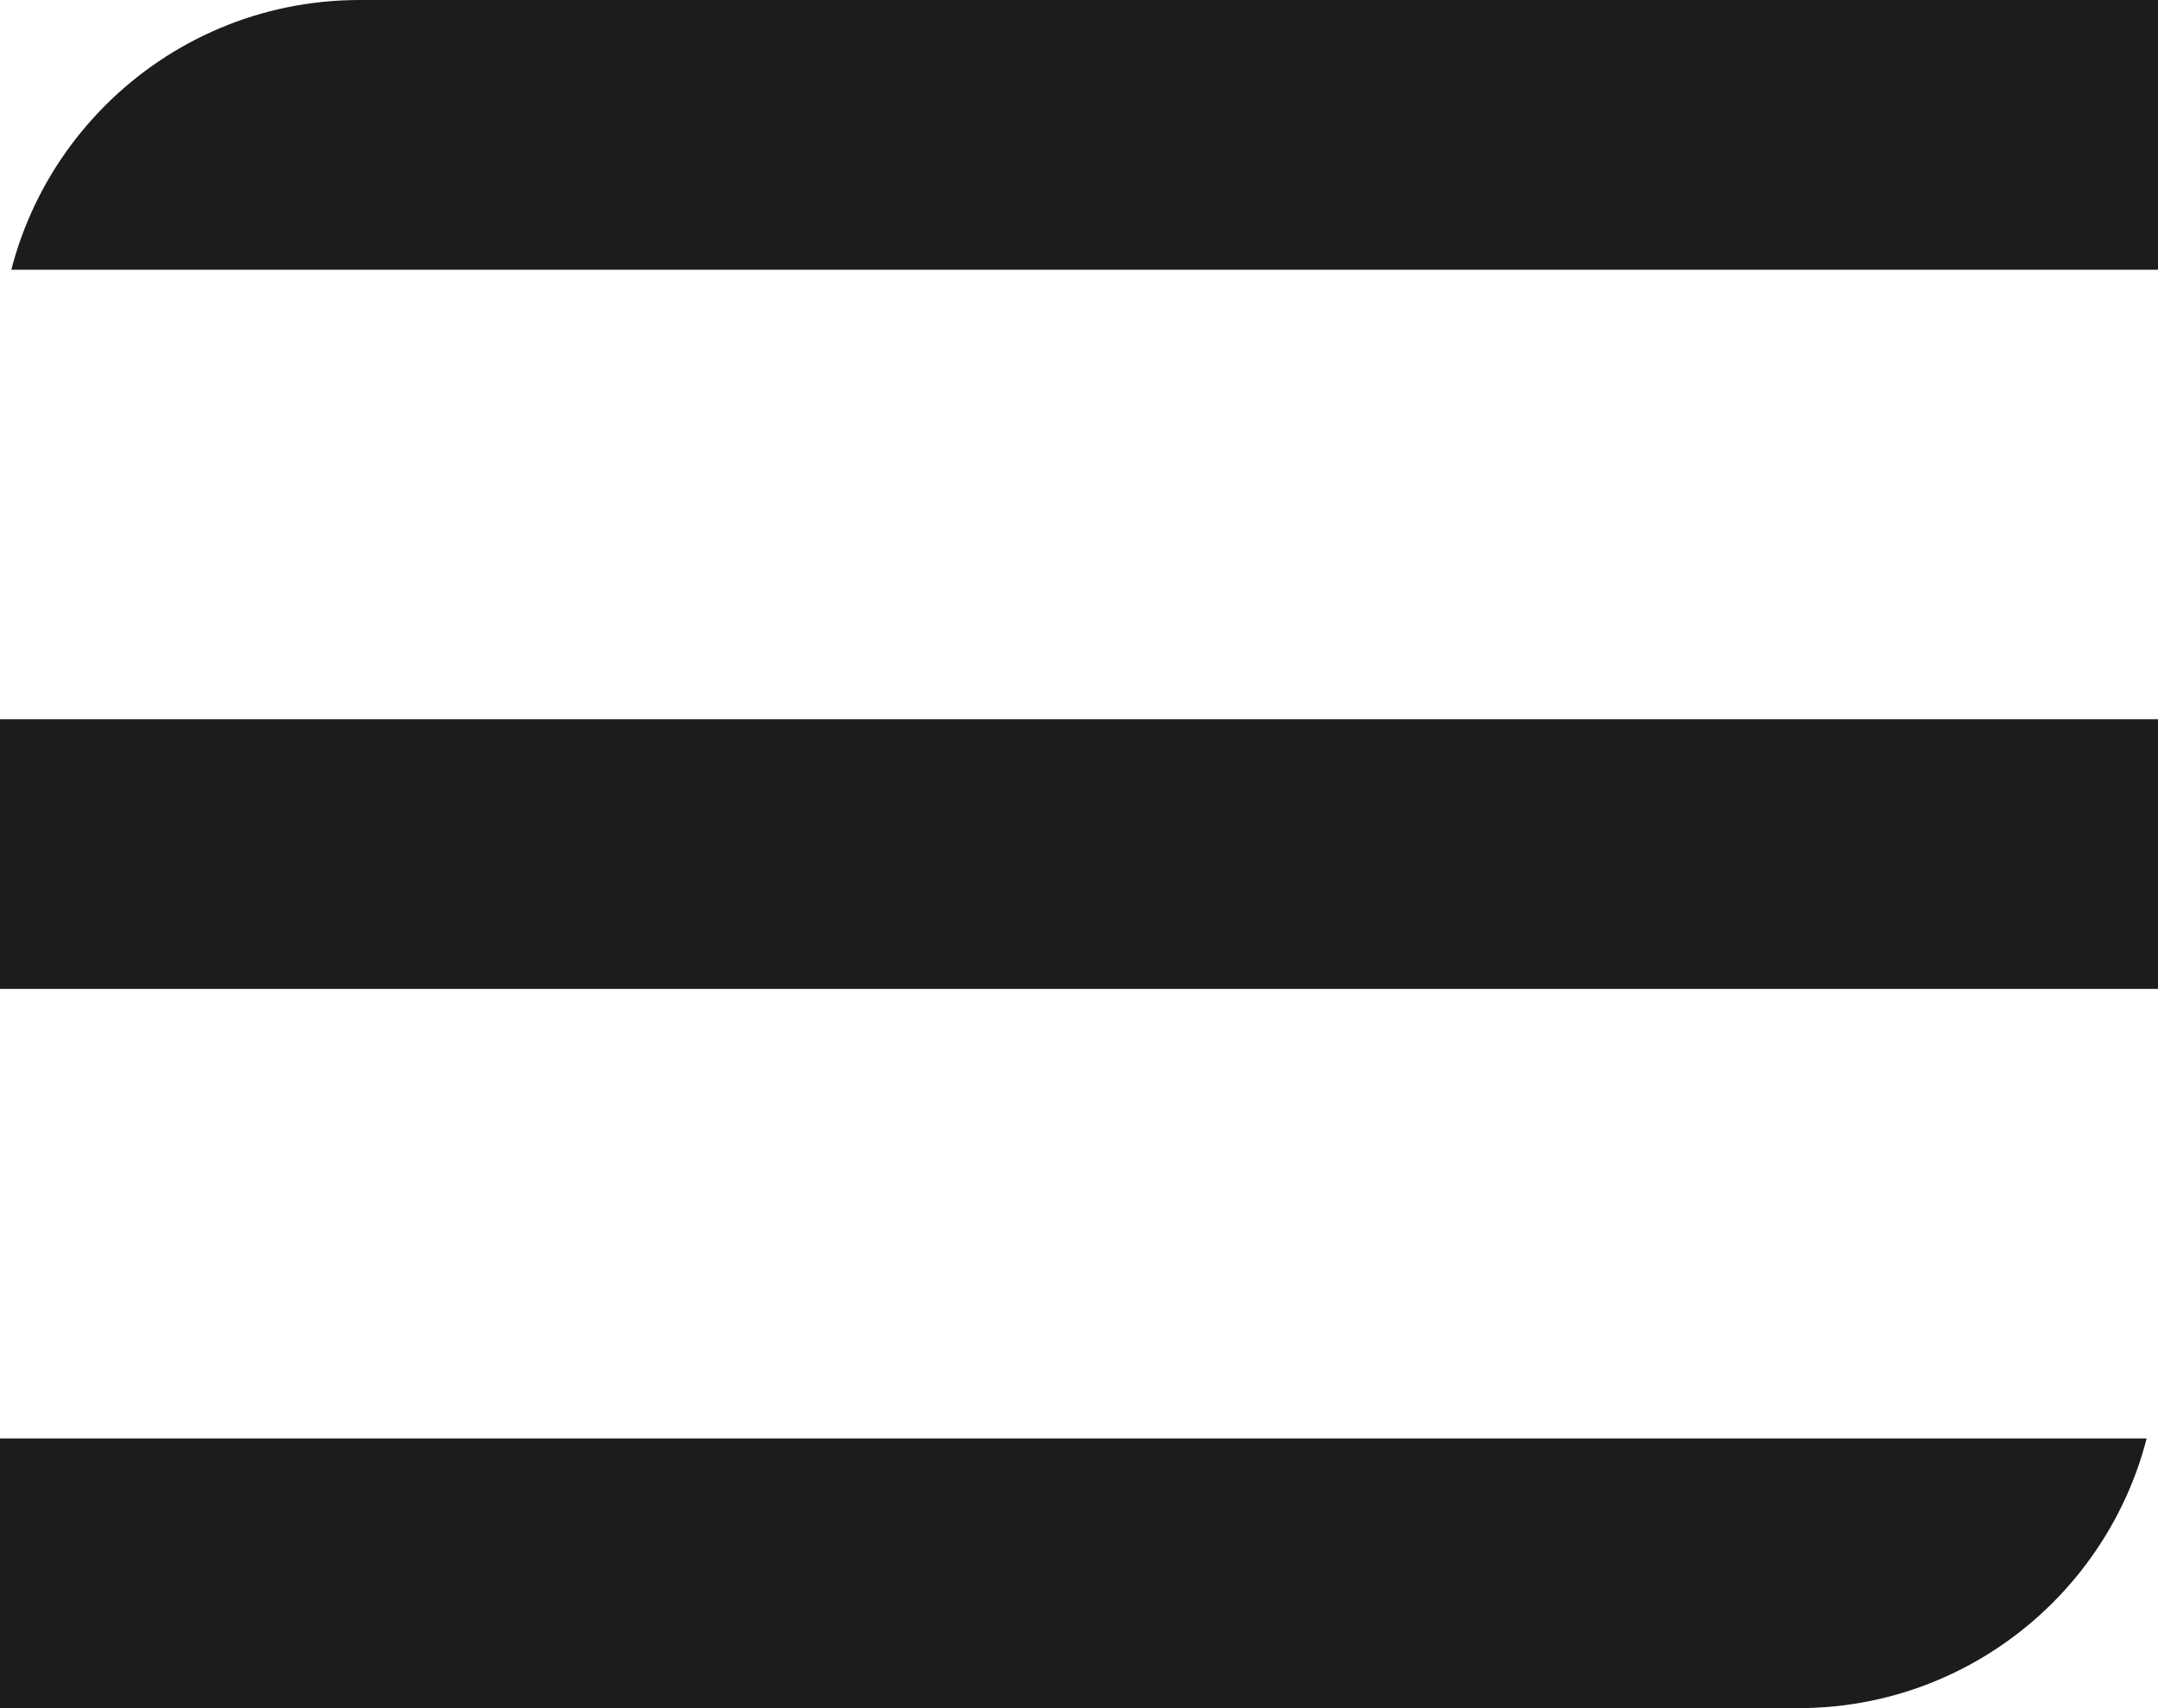
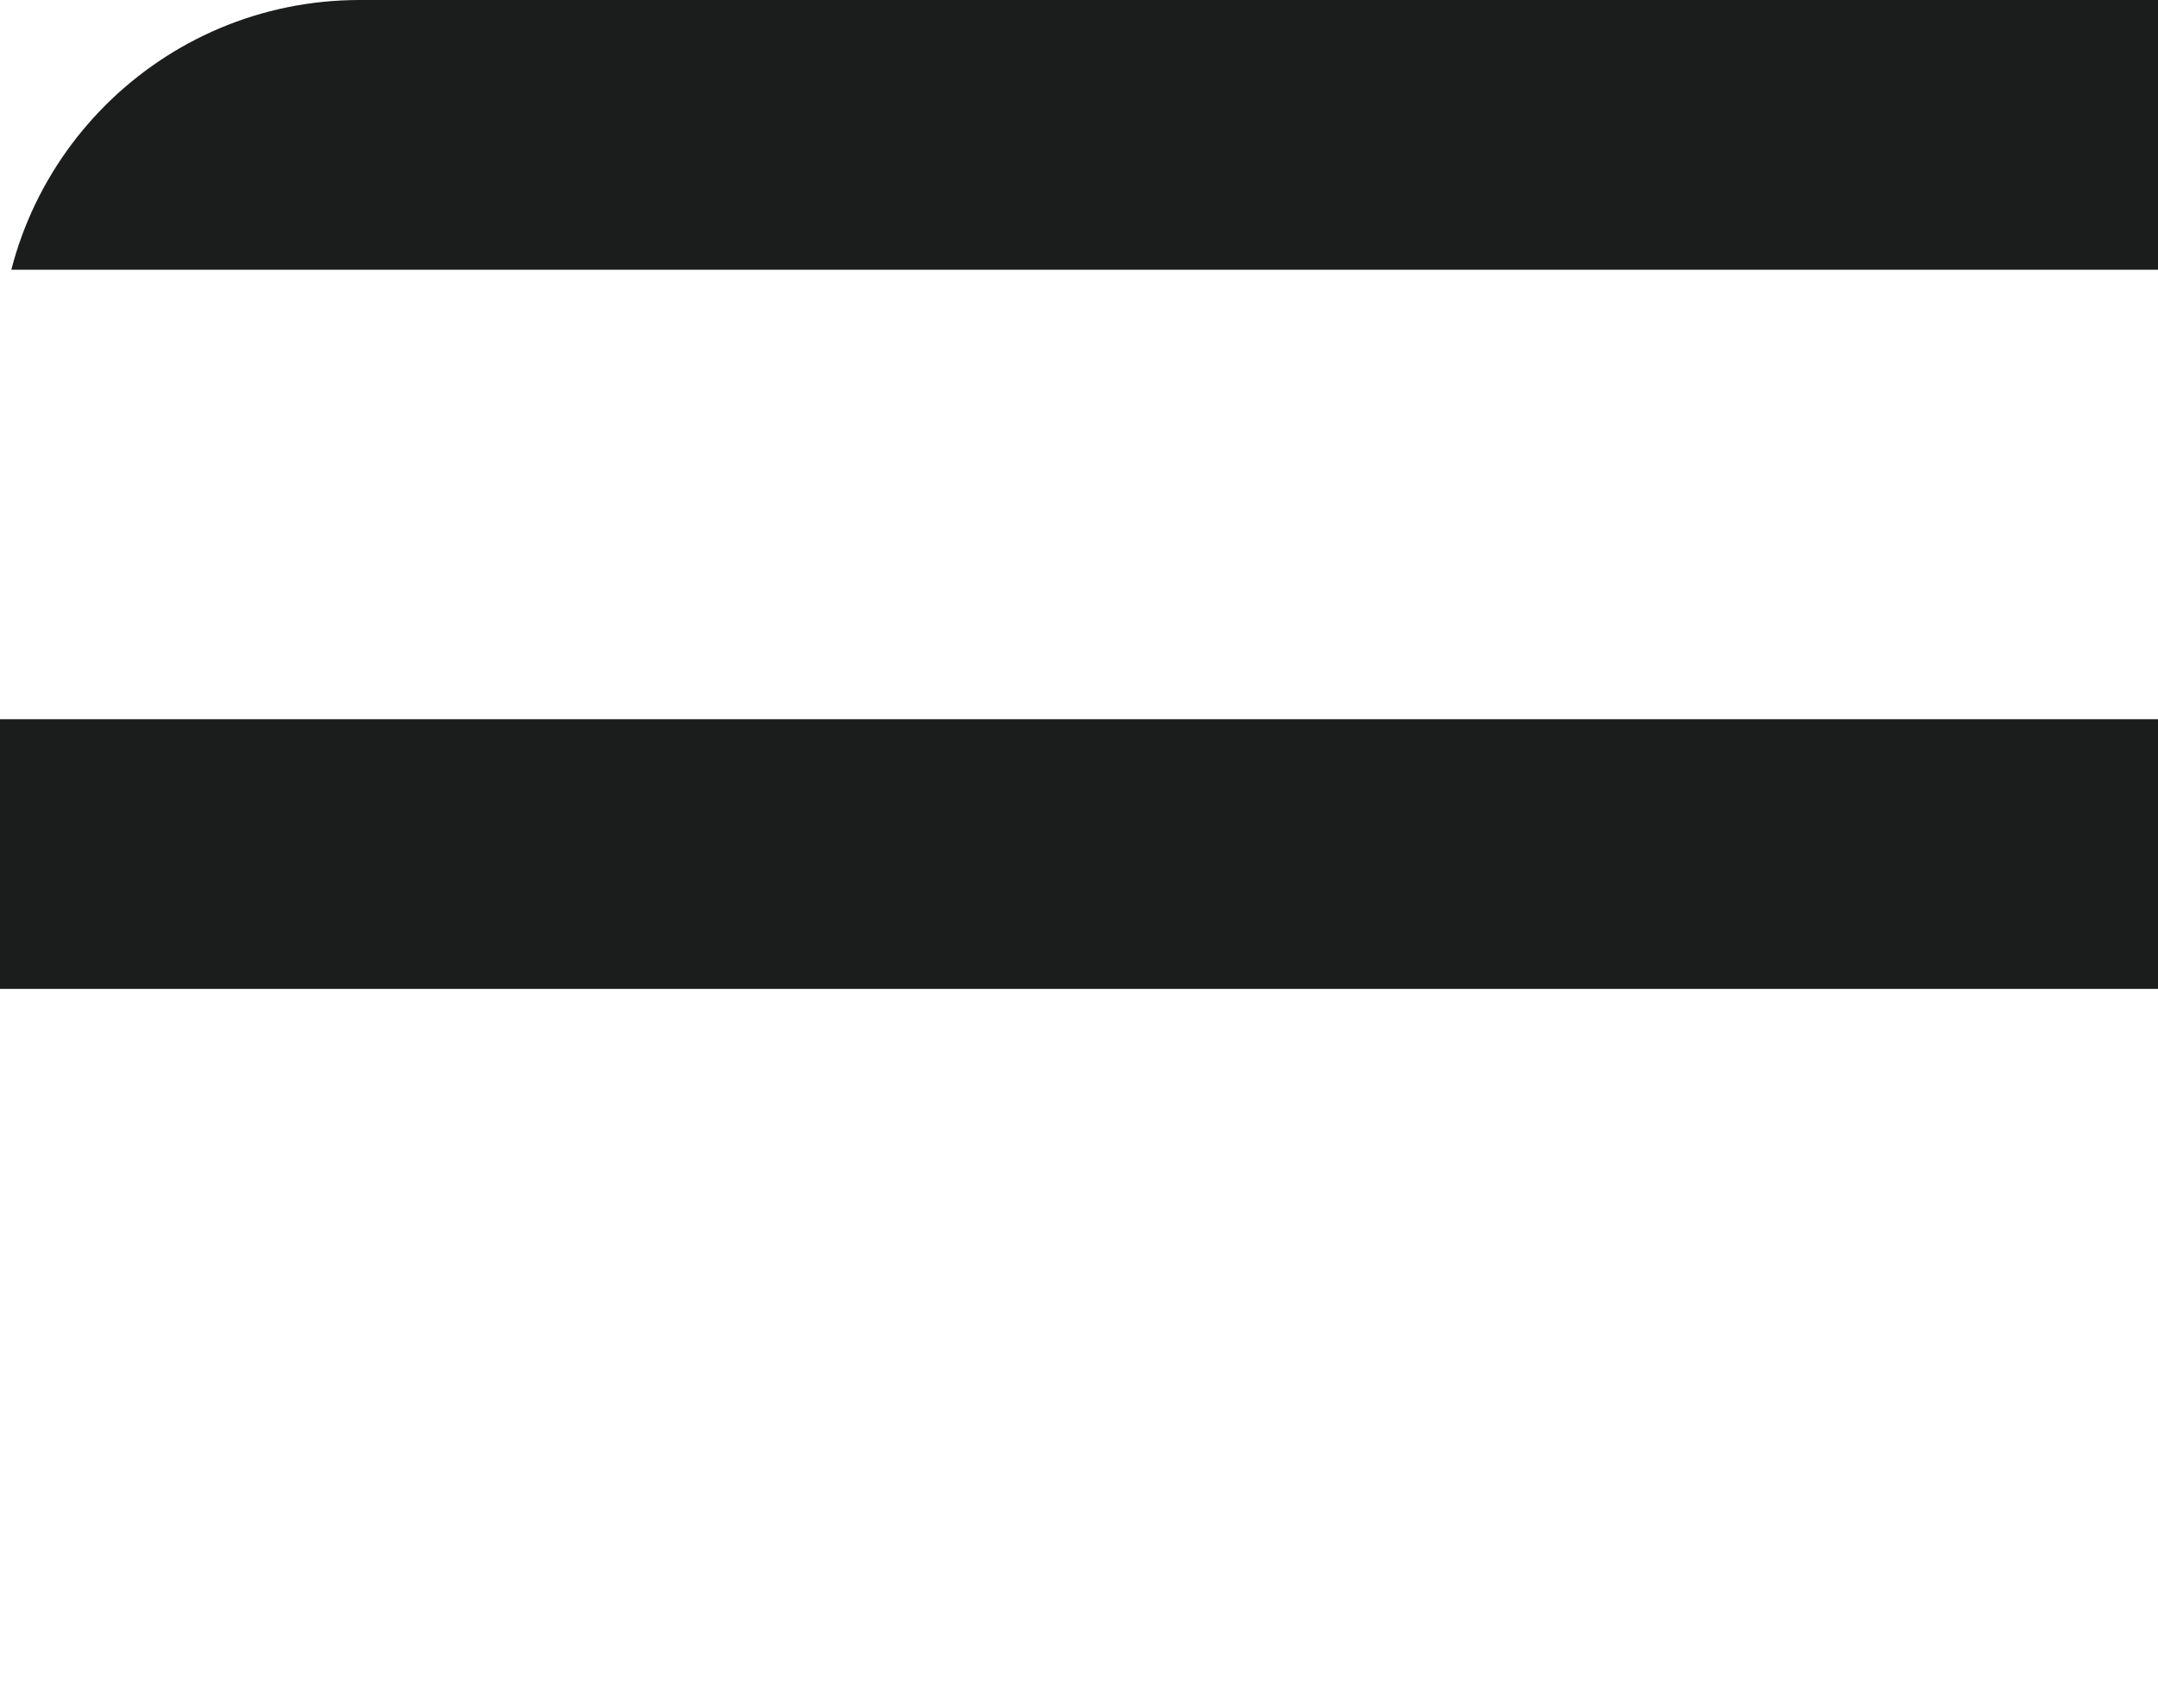
<svg xmlns="http://www.w3.org/2000/svg" width="24" height="19" viewBox="0 0 24 19" fill="none">
  <g clip-path="url(#clip0_11202_2893)">
    <line y1="1.5" x2="24" y2="1.5" stroke="#1B1D1D" stroke-width="3" />
    <line y1="9.5" x2="24" y2="9.5" stroke="#1B1D1D" stroke-width="3" />
-     <line y1="17.5" x2="24" y2="17.5" stroke="#1B1D1D" stroke-width="3" />
  </g>
  <defs>
    <clipPath id="clip0_11202_2893">
      <path d="M0 4C0 1.791 1.791 0 4 0H24V15C24 17.209 22.209 19 20 19H0V4Z" fill="white" />
    </clipPath>
  </defs>
</svg>